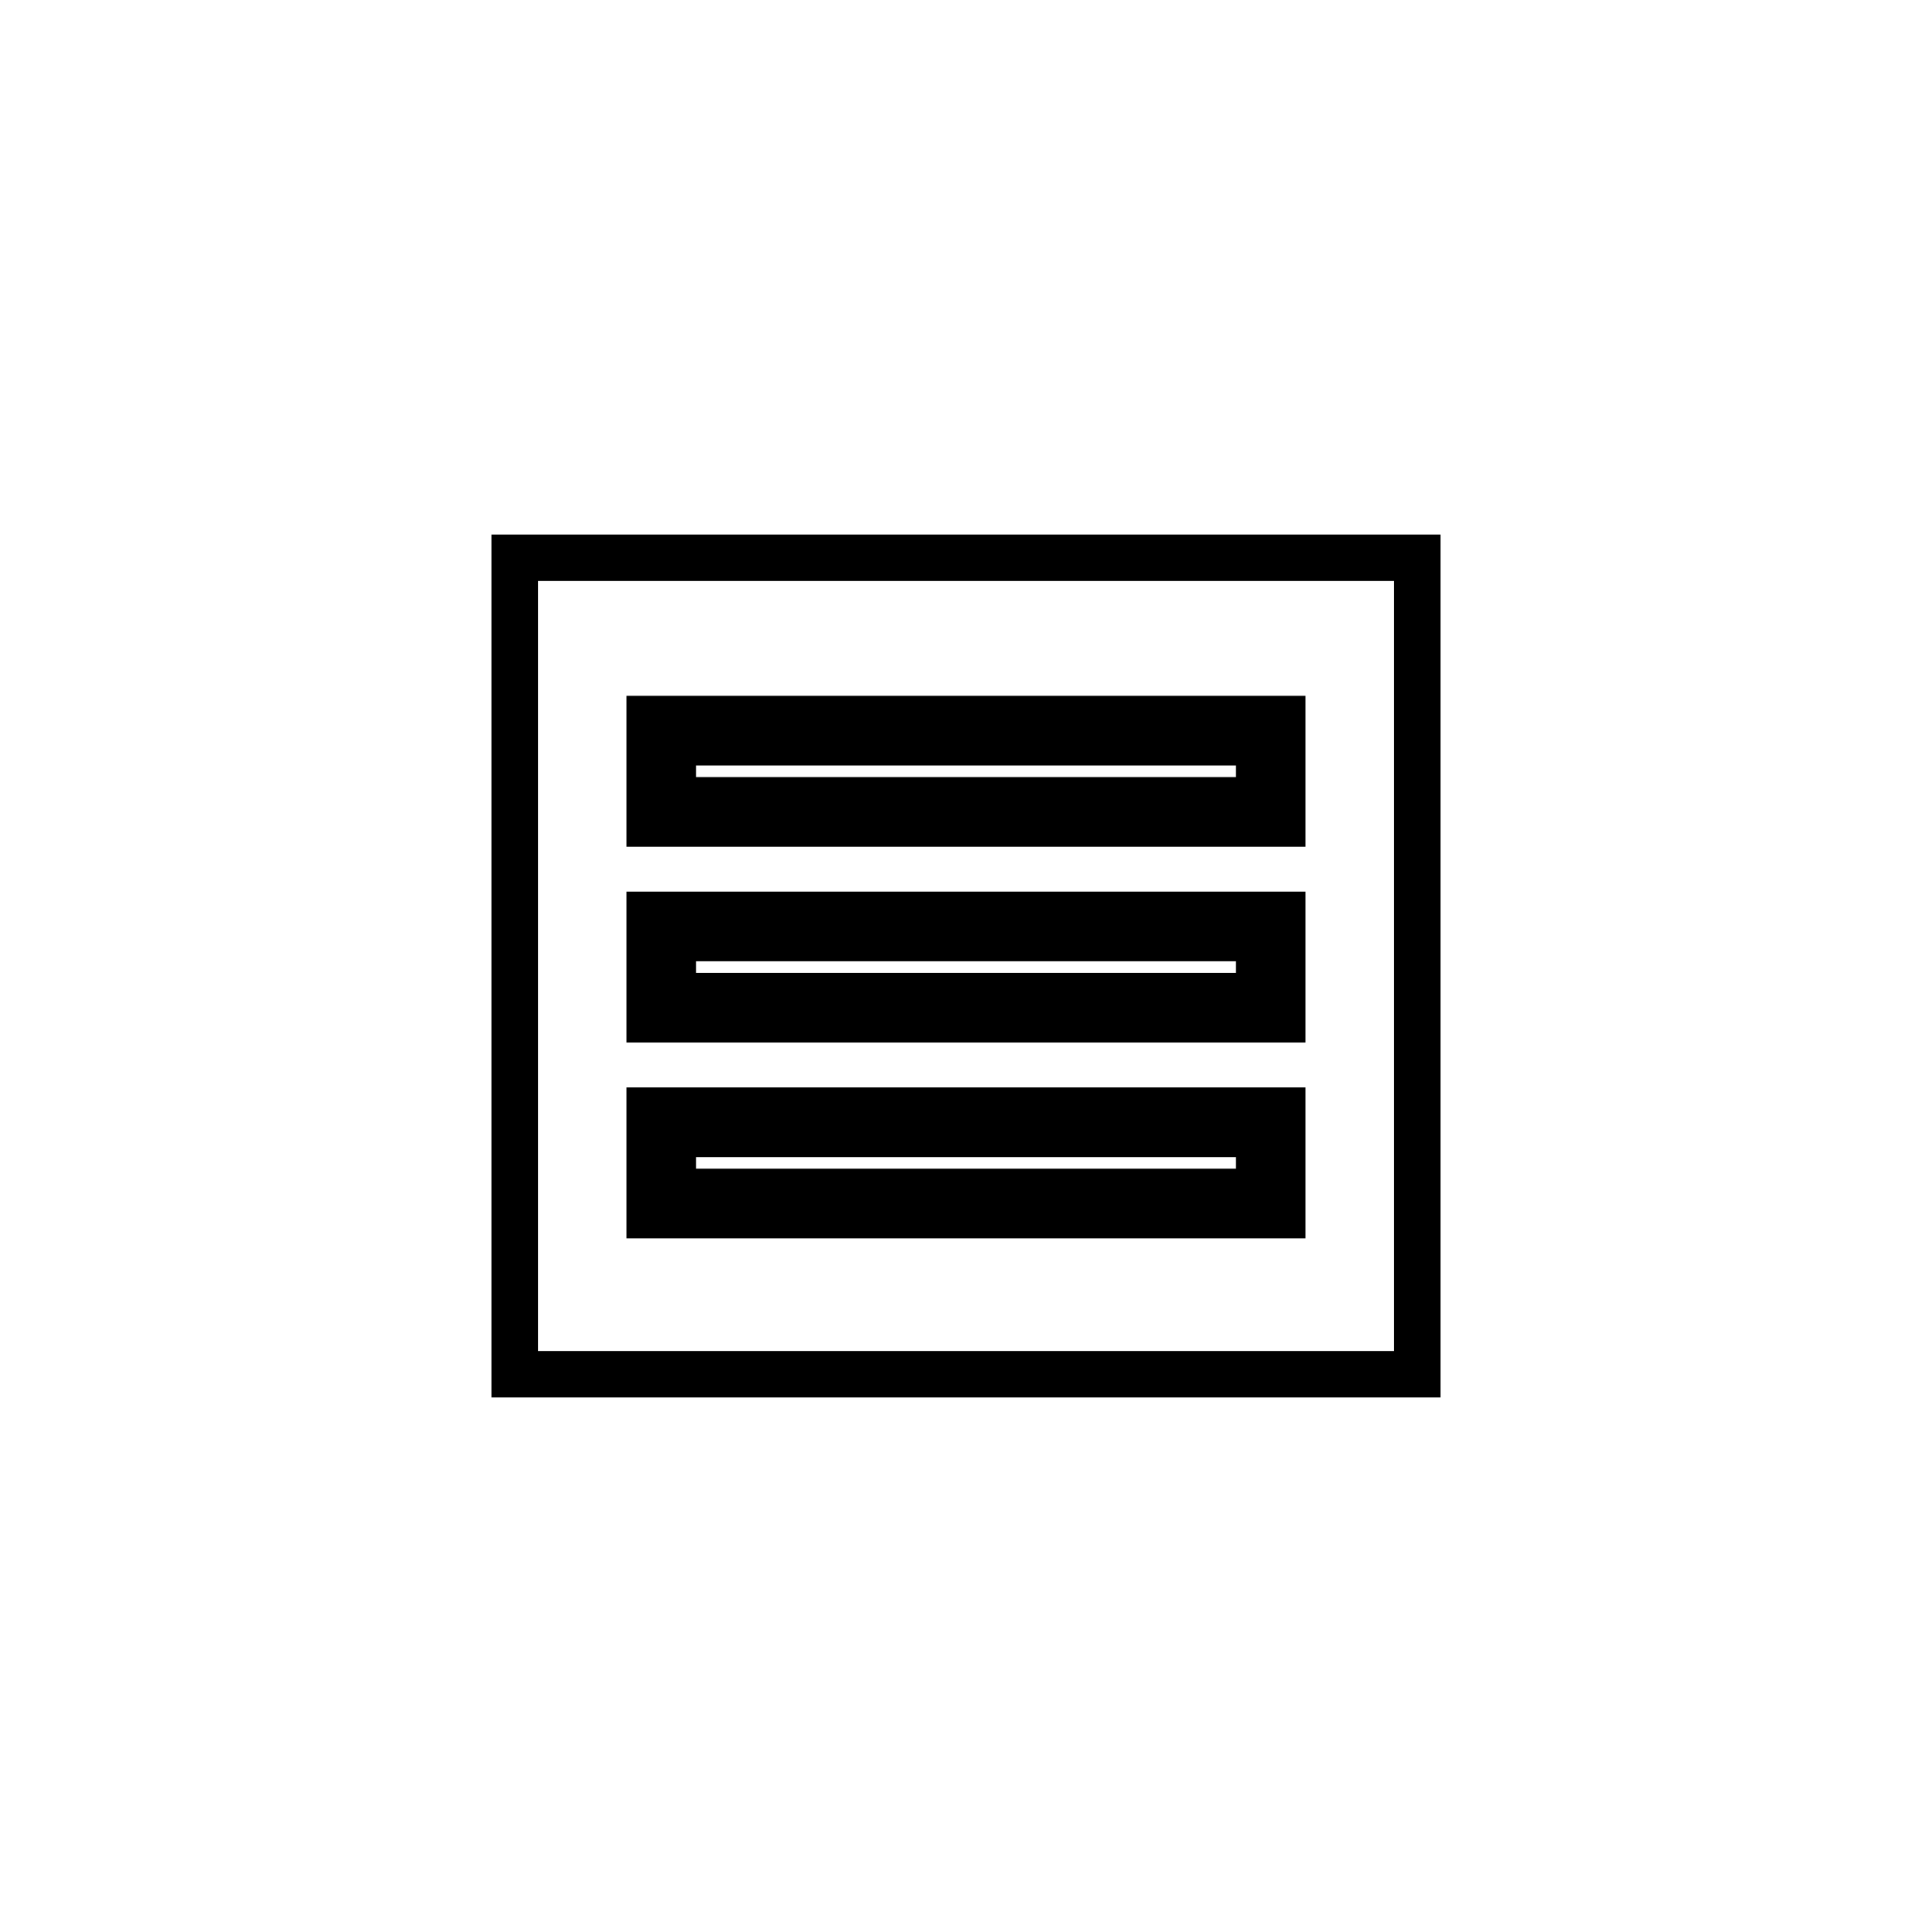
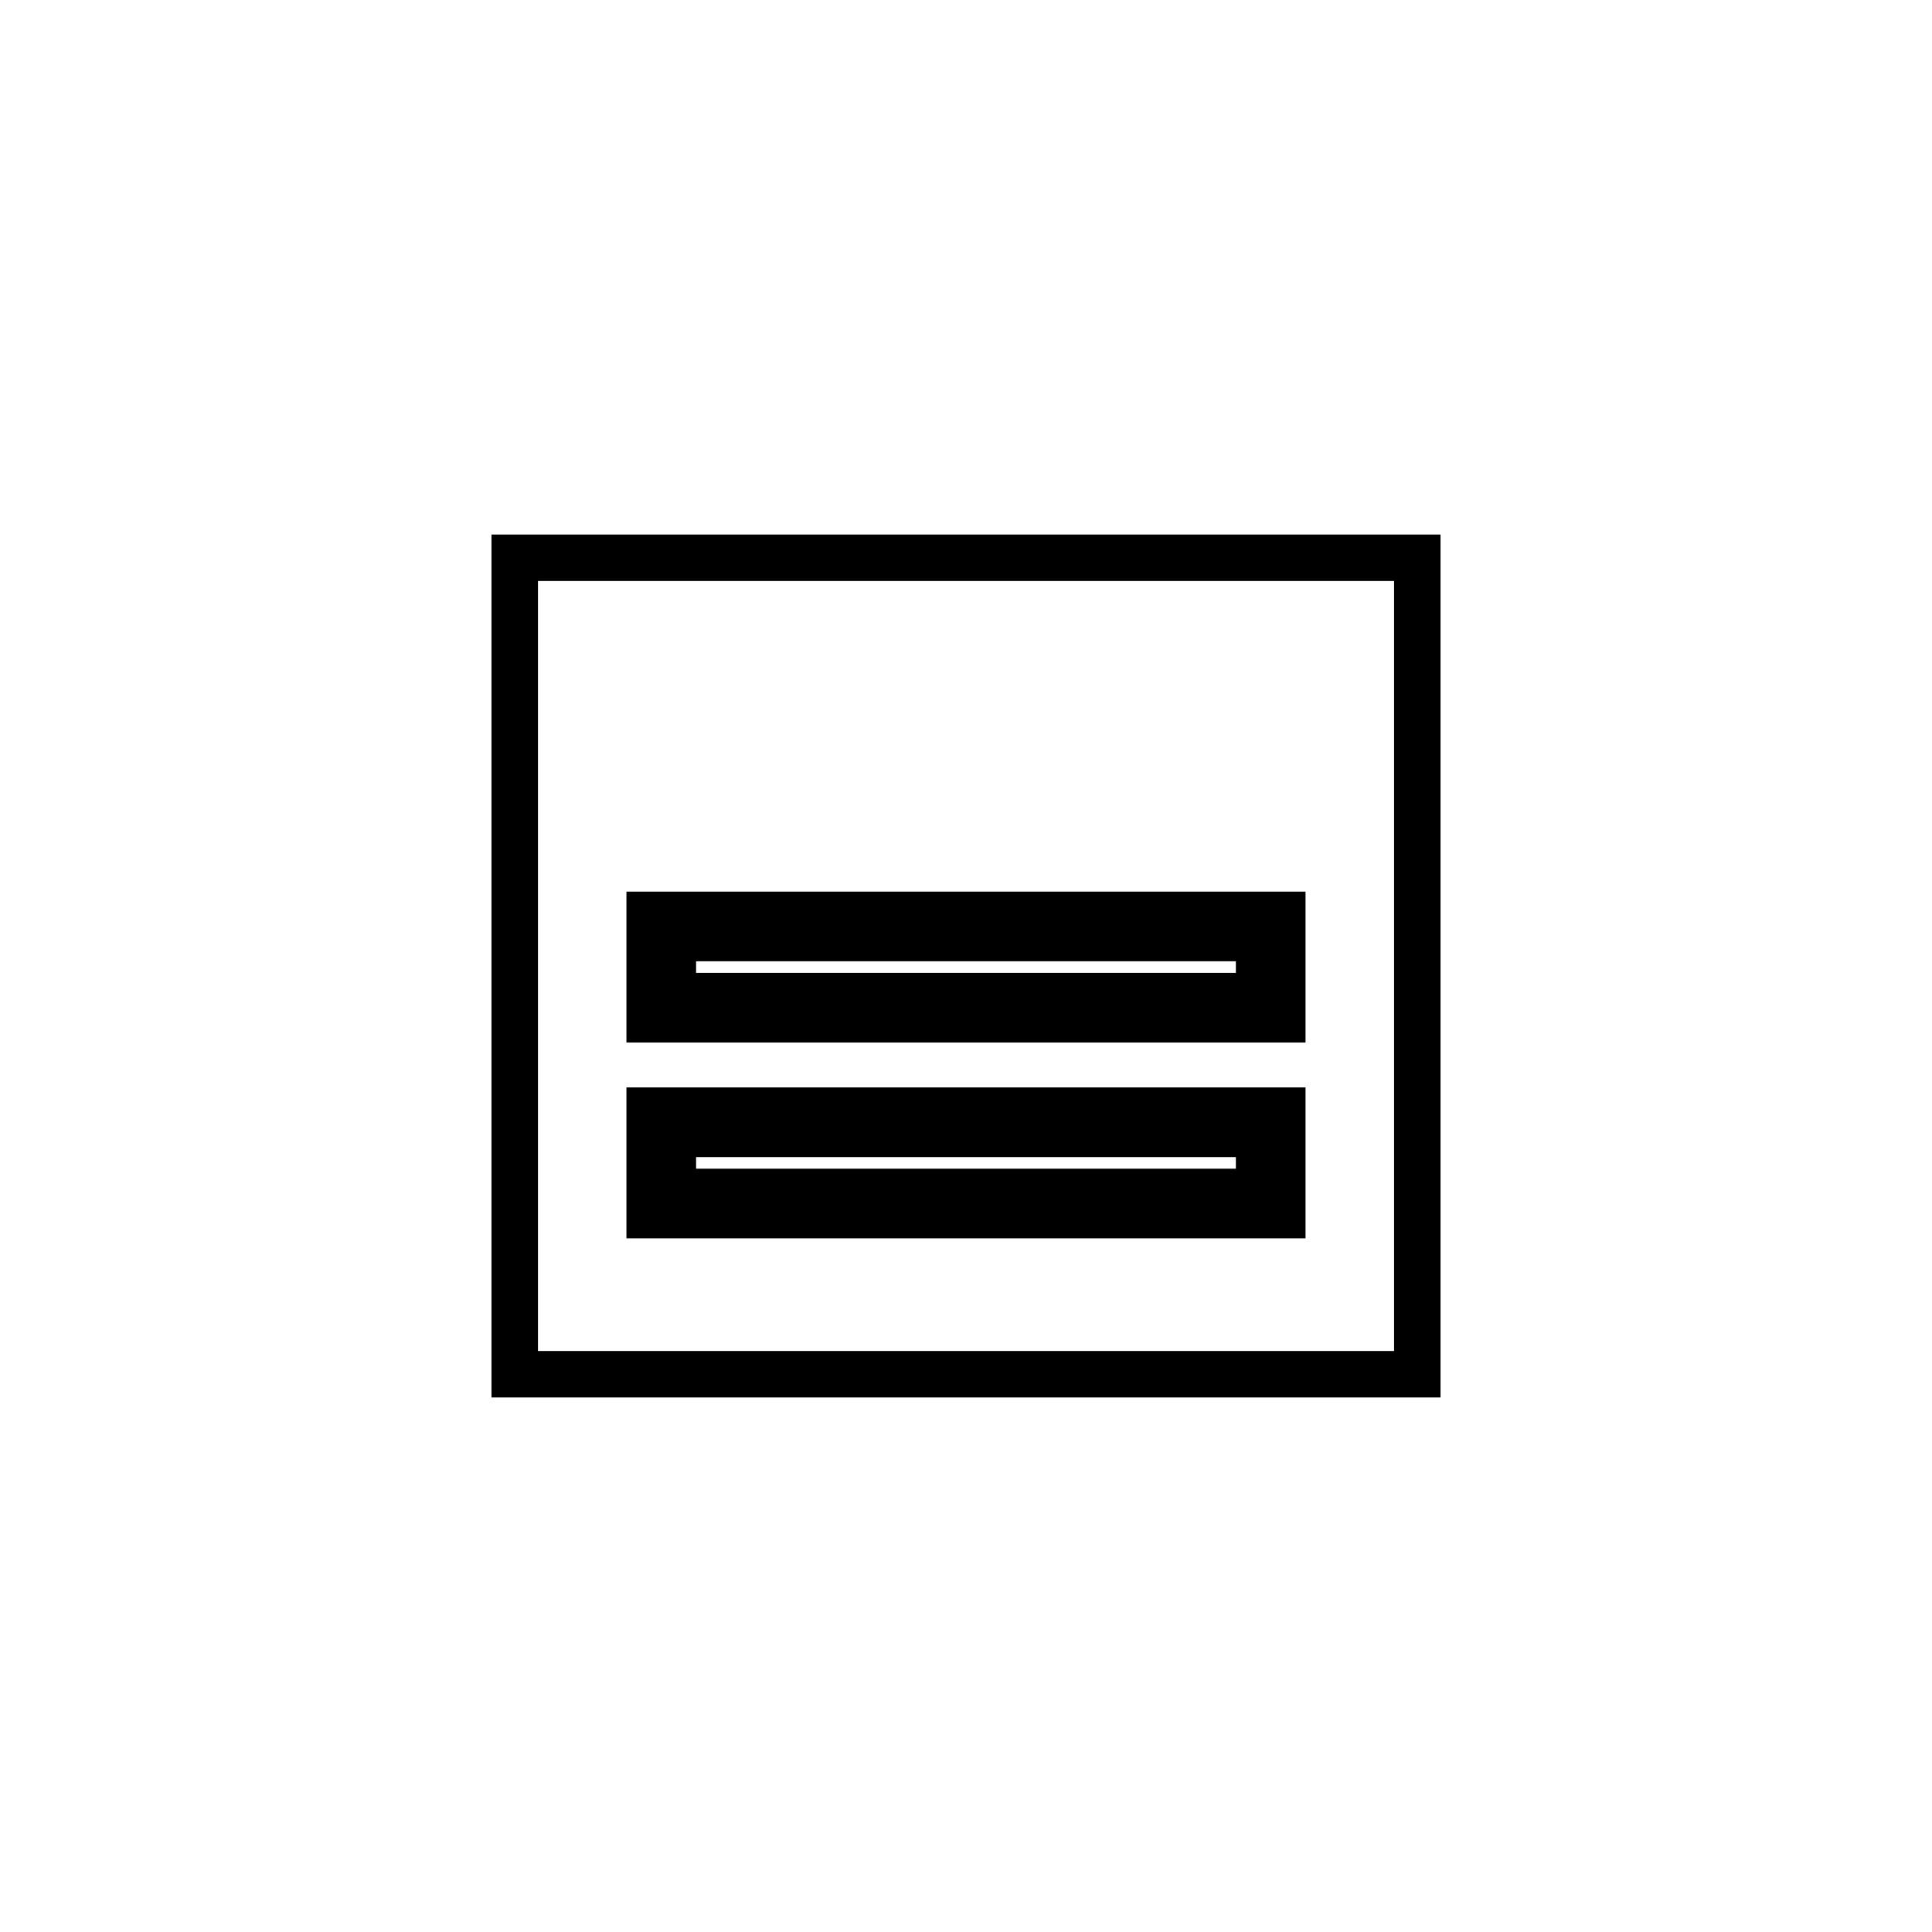
<svg xmlns="http://www.w3.org/2000/svg" fill="#000000" width="800px" height="800px" version="1.1" viewBox="144 144 512 512">
  <g>
-     <path d="m489.98 328.4h-179.97v39.996h179.97zm-18.461 21.535h-143.05v-3.074h143.05z" />
    <path d="m489.98 380.29h-179.97v39.992h179.97zm-18.461 21.535h-143.05v-3.078h143.05z" />
    <path d="m489.98 432.18h-179.97v39.992h179.97zm-18.461 21.535h-143.05v-3.078h143.05z" />
    <path d="m525.75 285.66h-251.5v228.68h251.5zm-12.305 216.37h-226.88v-204.06h226.88z" />
  </g>
</svg>